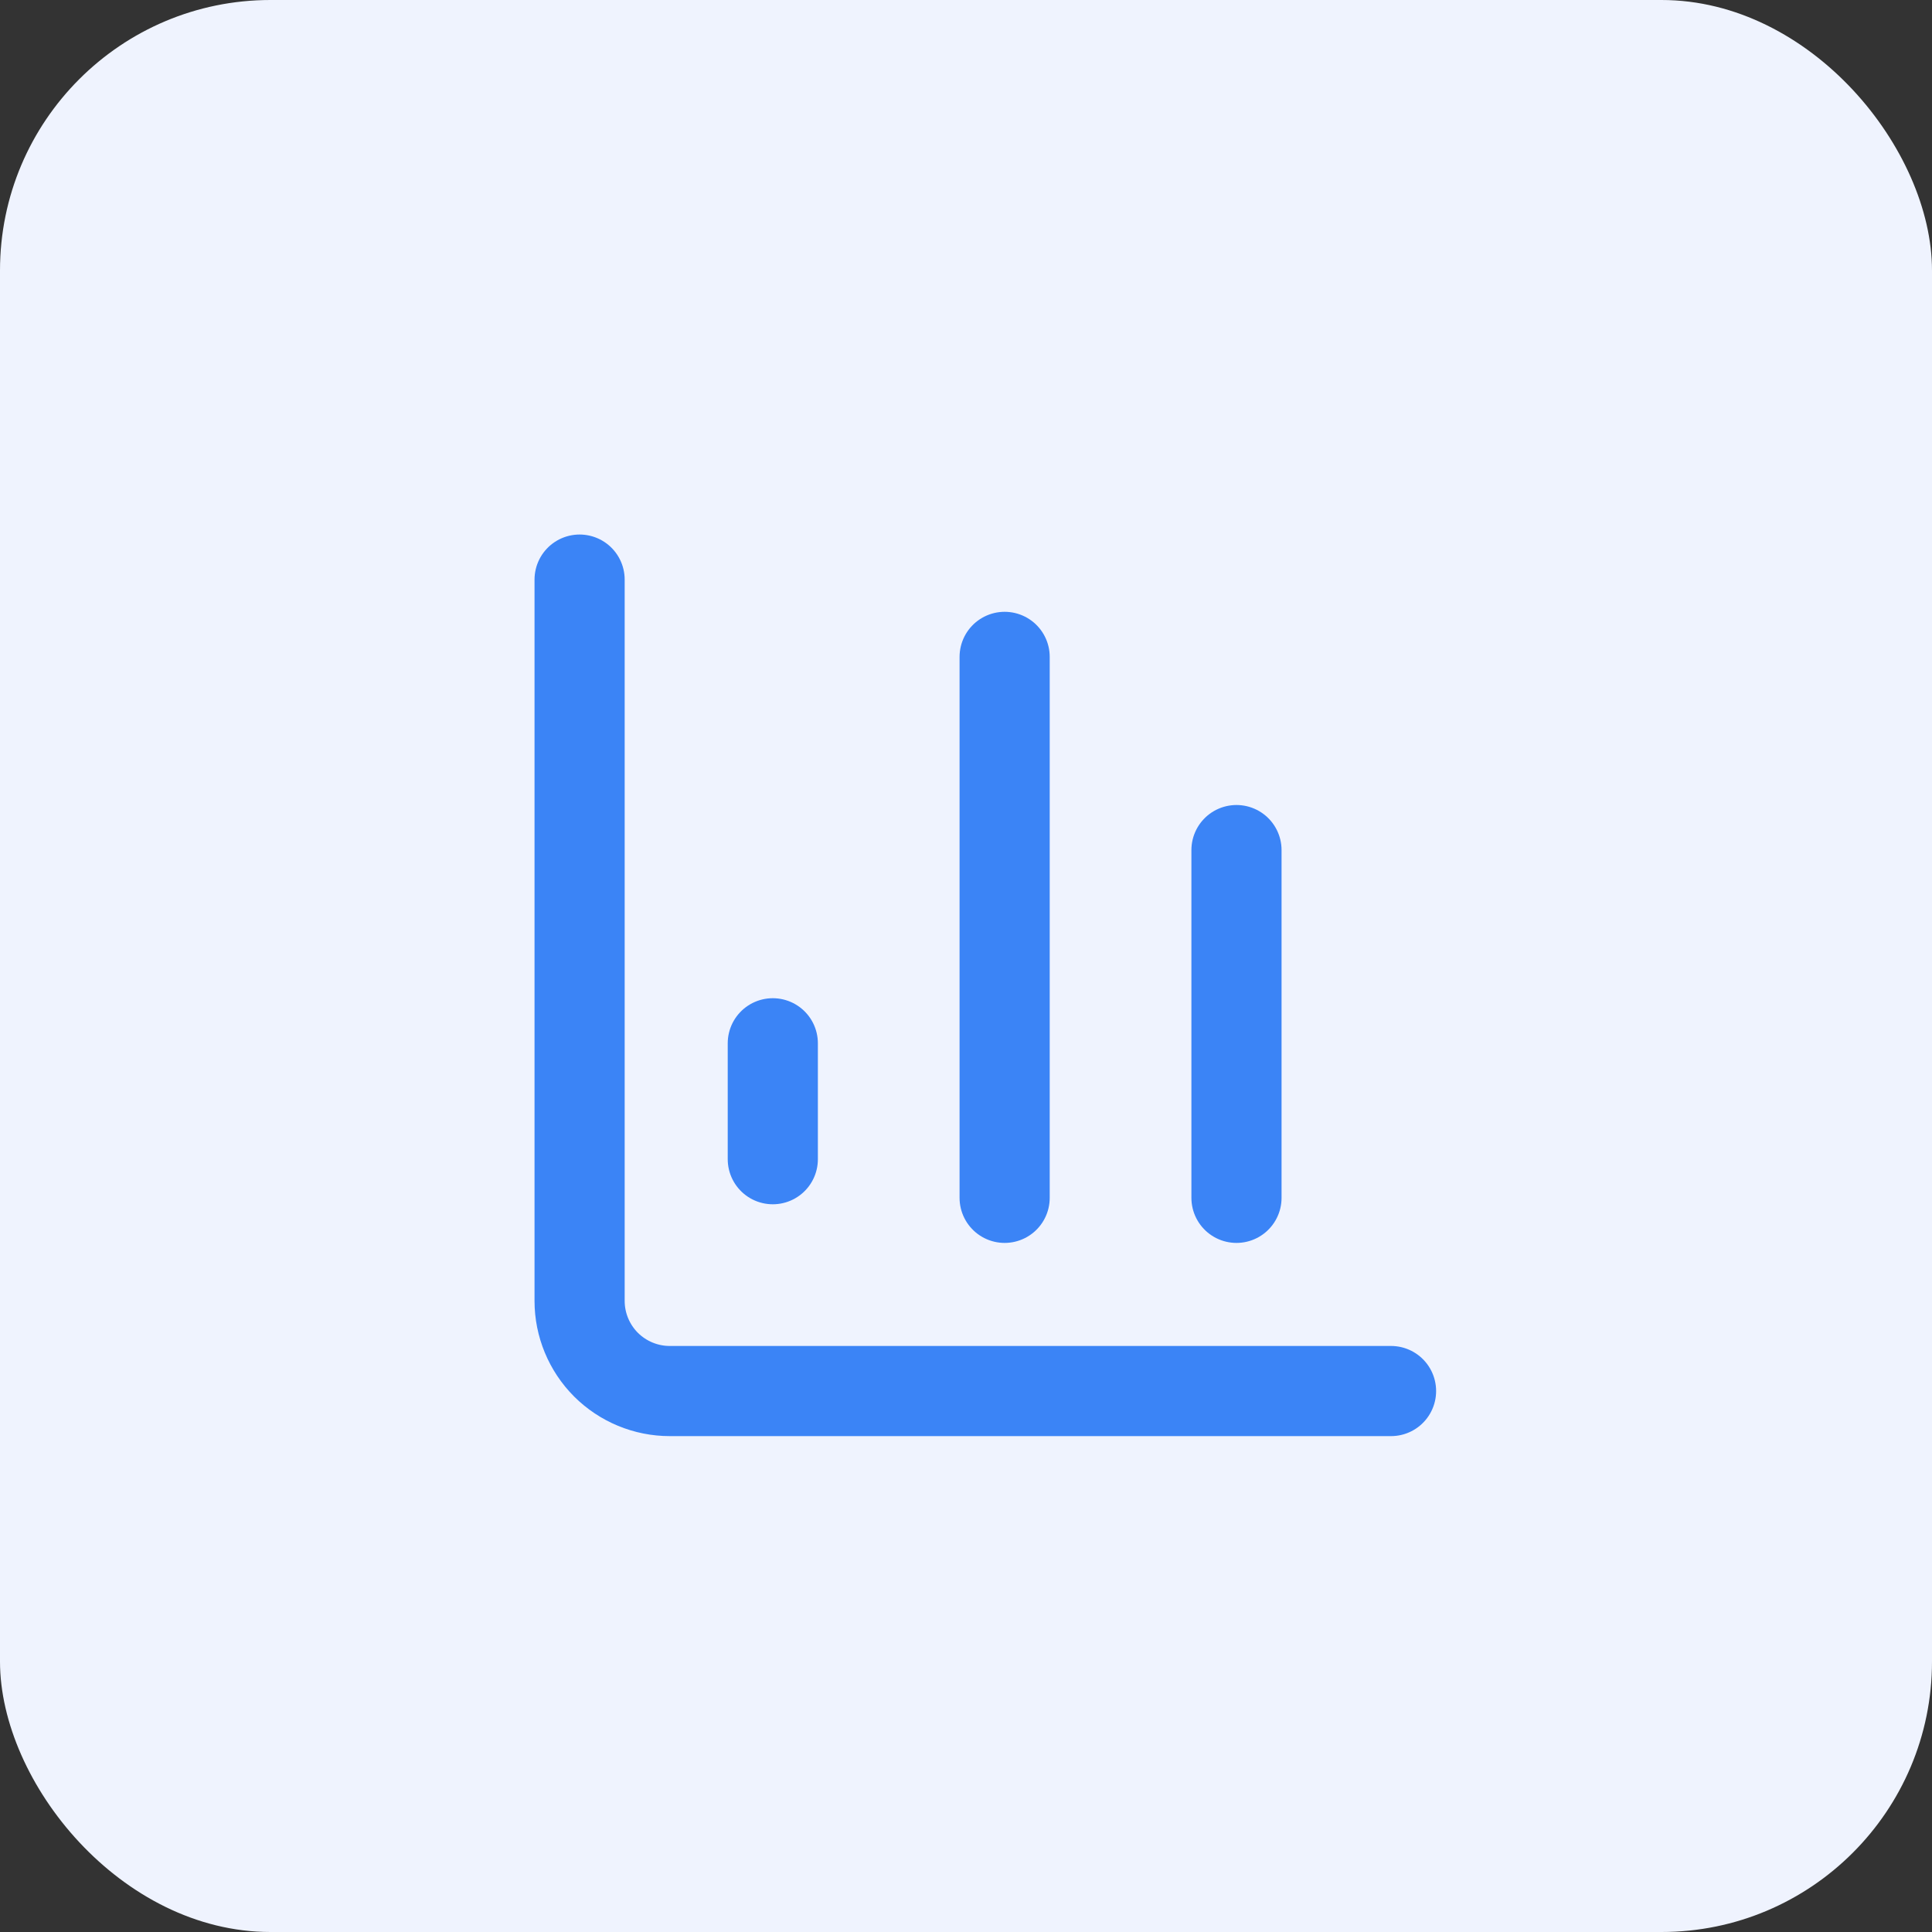
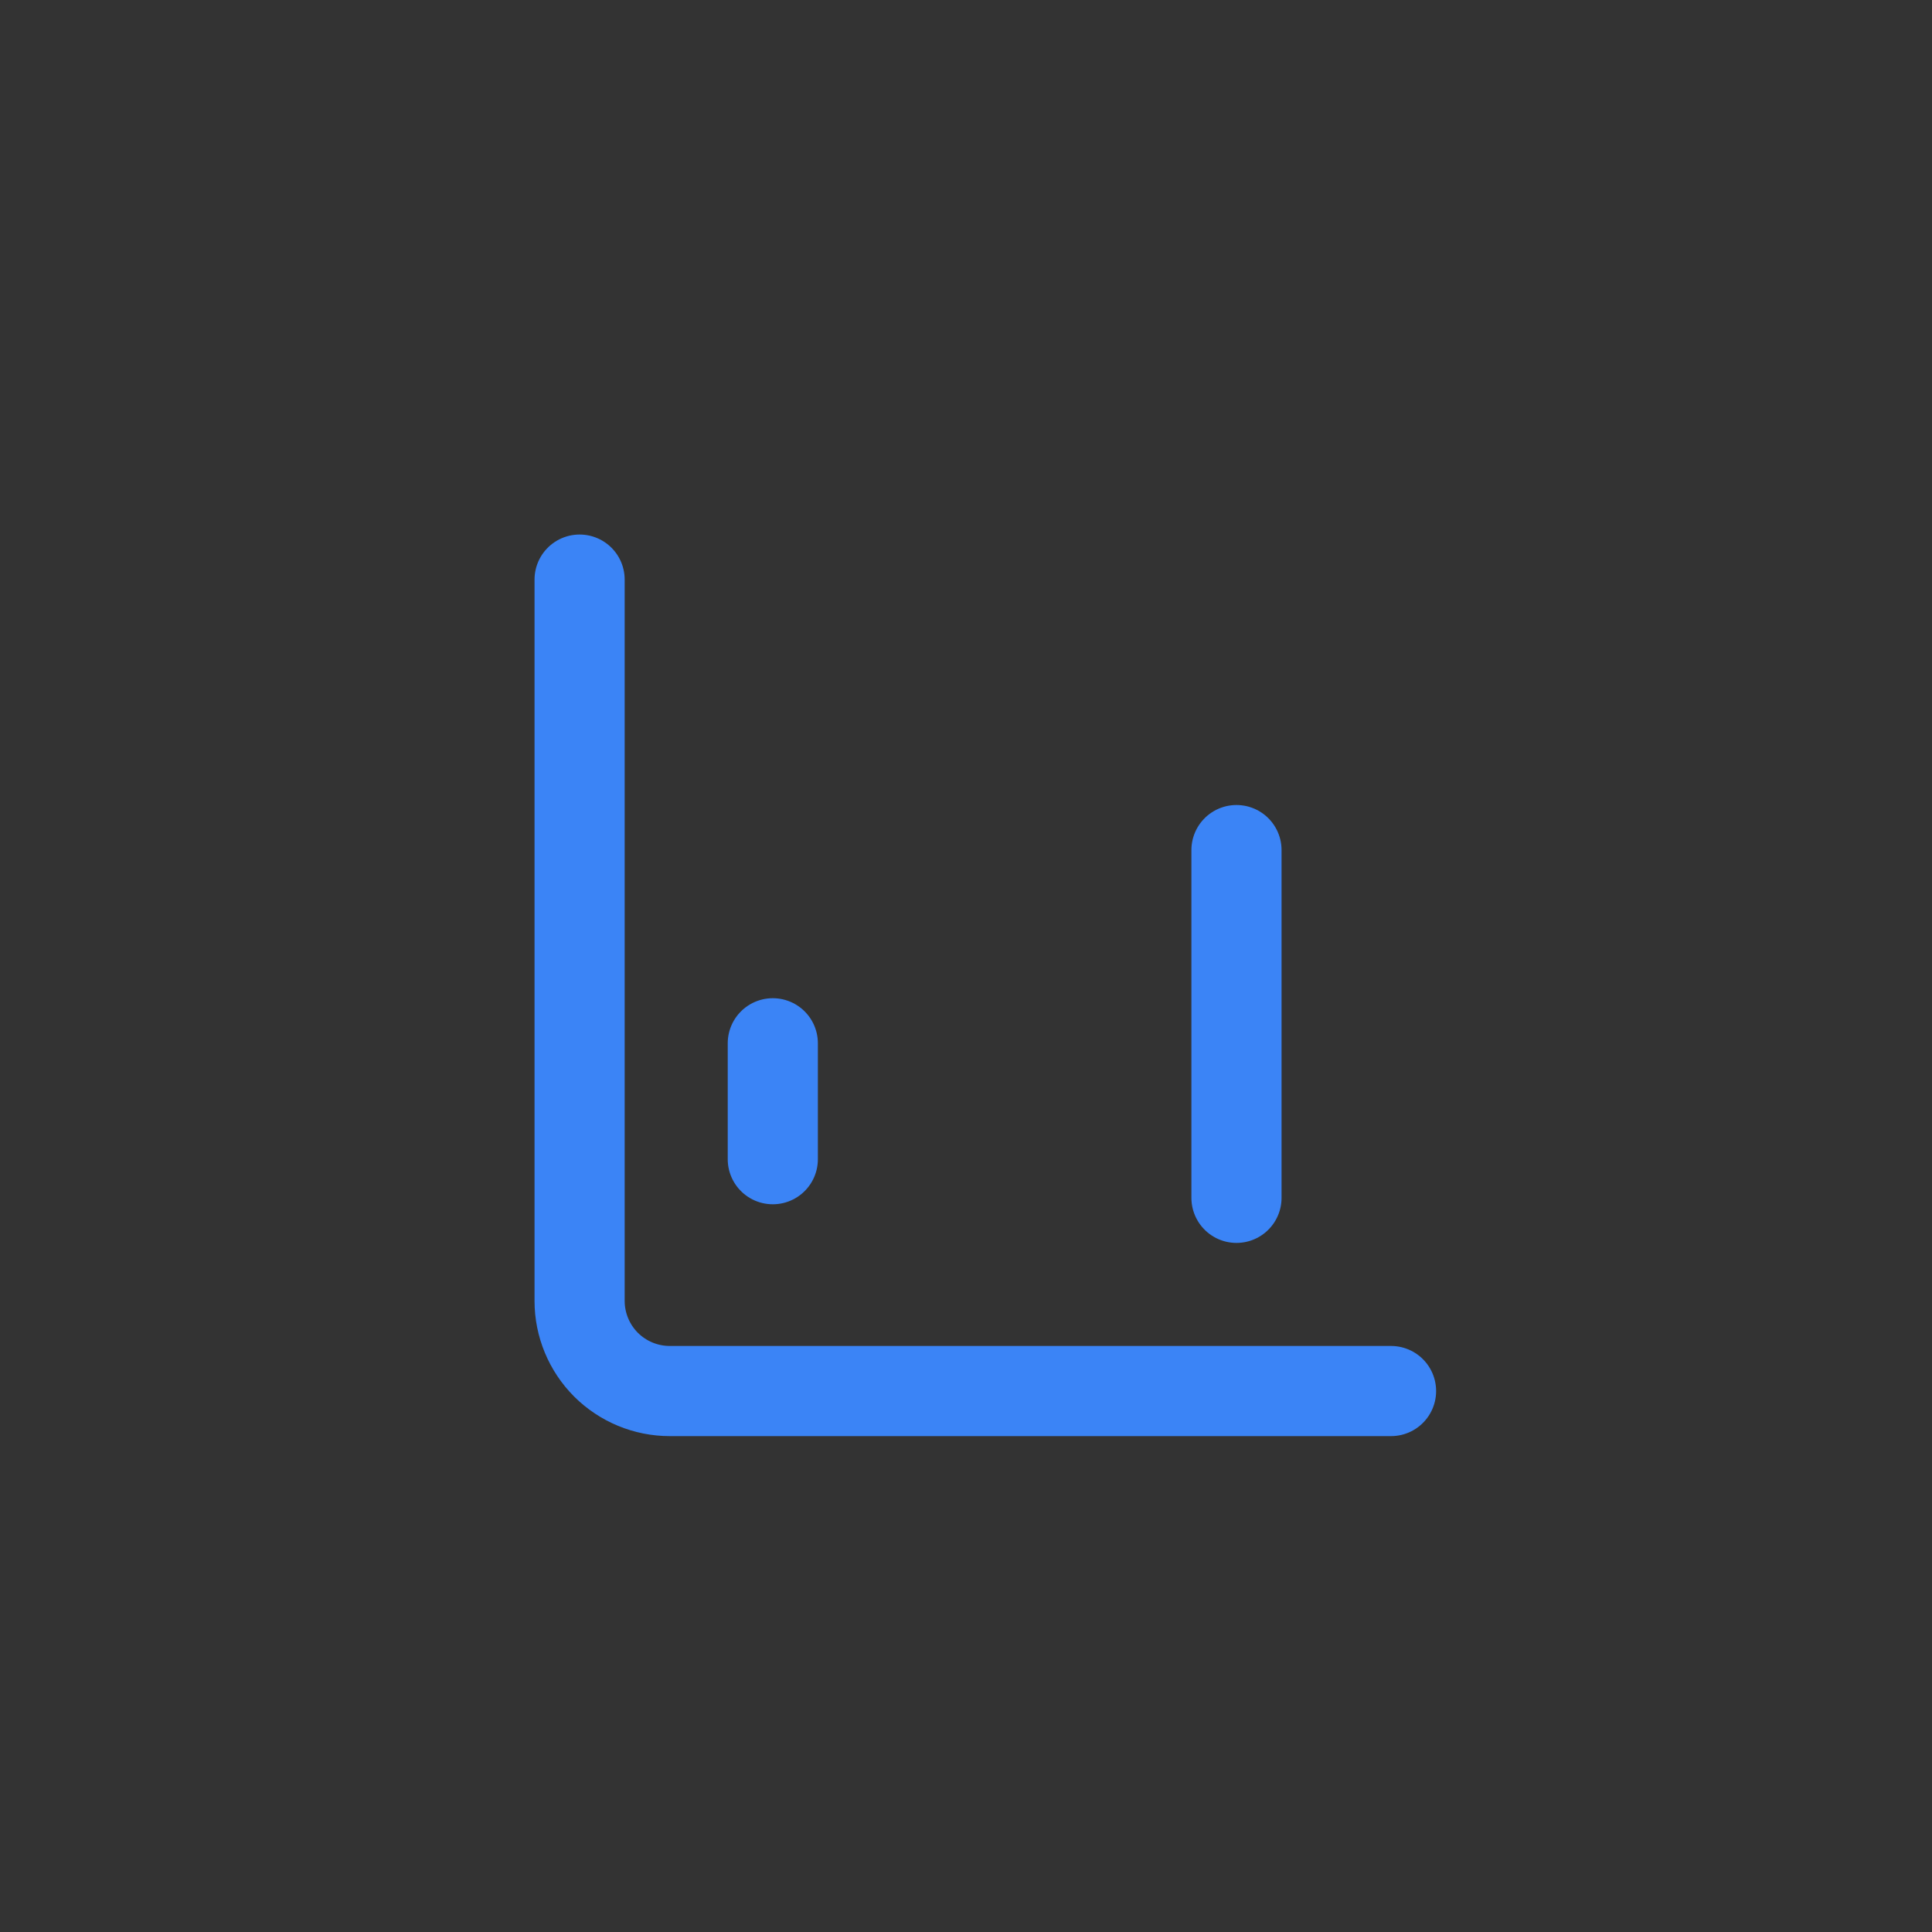
<svg xmlns="http://www.w3.org/2000/svg" width="50" height="50" viewBox="0 0 50 50" fill="none">
  <rect x="0" y="0" width="50" height="50" fill="#333333" stroke="none" />
-   <rect width="50" height="50" rx="7" fill="#EFF3FE" />
  <path d="M15 15V33.667C15 34.285 15.246 34.879 15.683 35.317C16.121 35.754 16.715 36 17.333 36H36" stroke="#3B84F6" stroke-width="2.333" stroke-linecap="round" stroke-linejoin="round" />
  <path d="M32 31V22" stroke="#3B84F6" stroke-width="2.333" stroke-linecap="round" stroke-linejoin="round" />
-   <path d="M26 31V17" stroke="#3B84F6" stroke-width="2.333" stroke-linecap="round" stroke-linejoin="round" />
  <path d="M20 30V27" stroke="#3B84F6" stroke-width="2.333" stroke-linecap="round" stroke-linejoin="round" />
</svg>